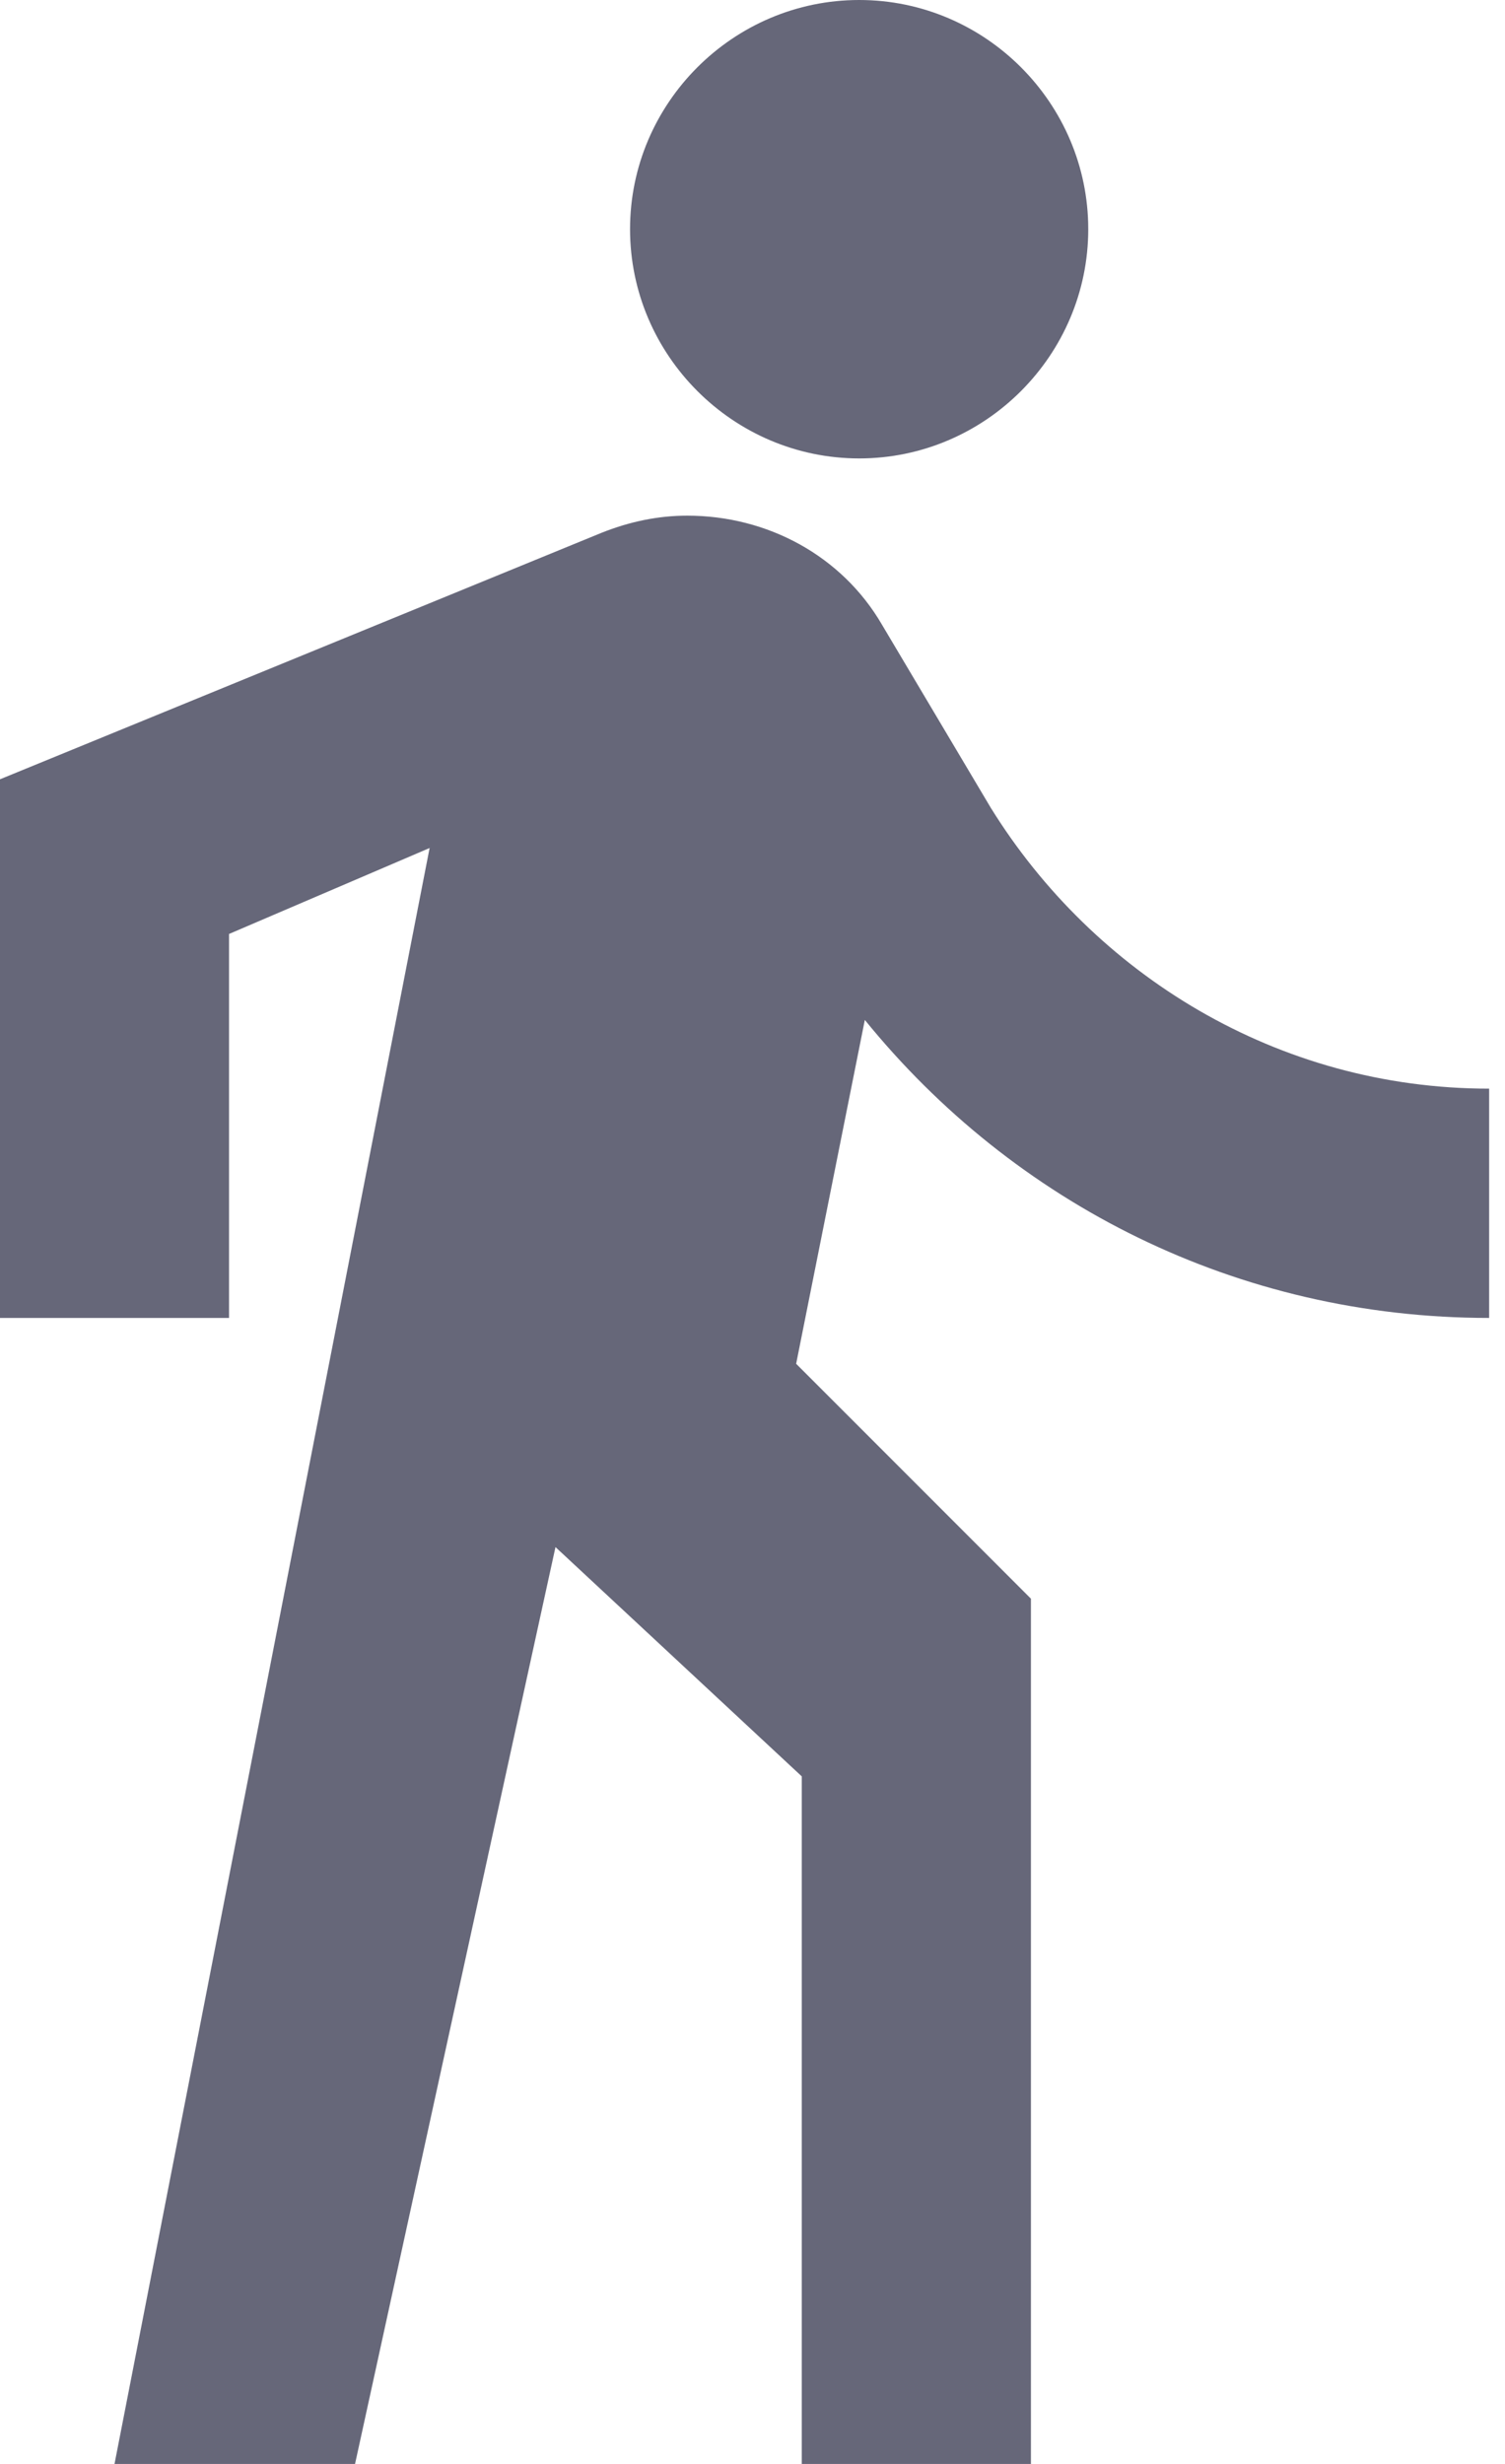
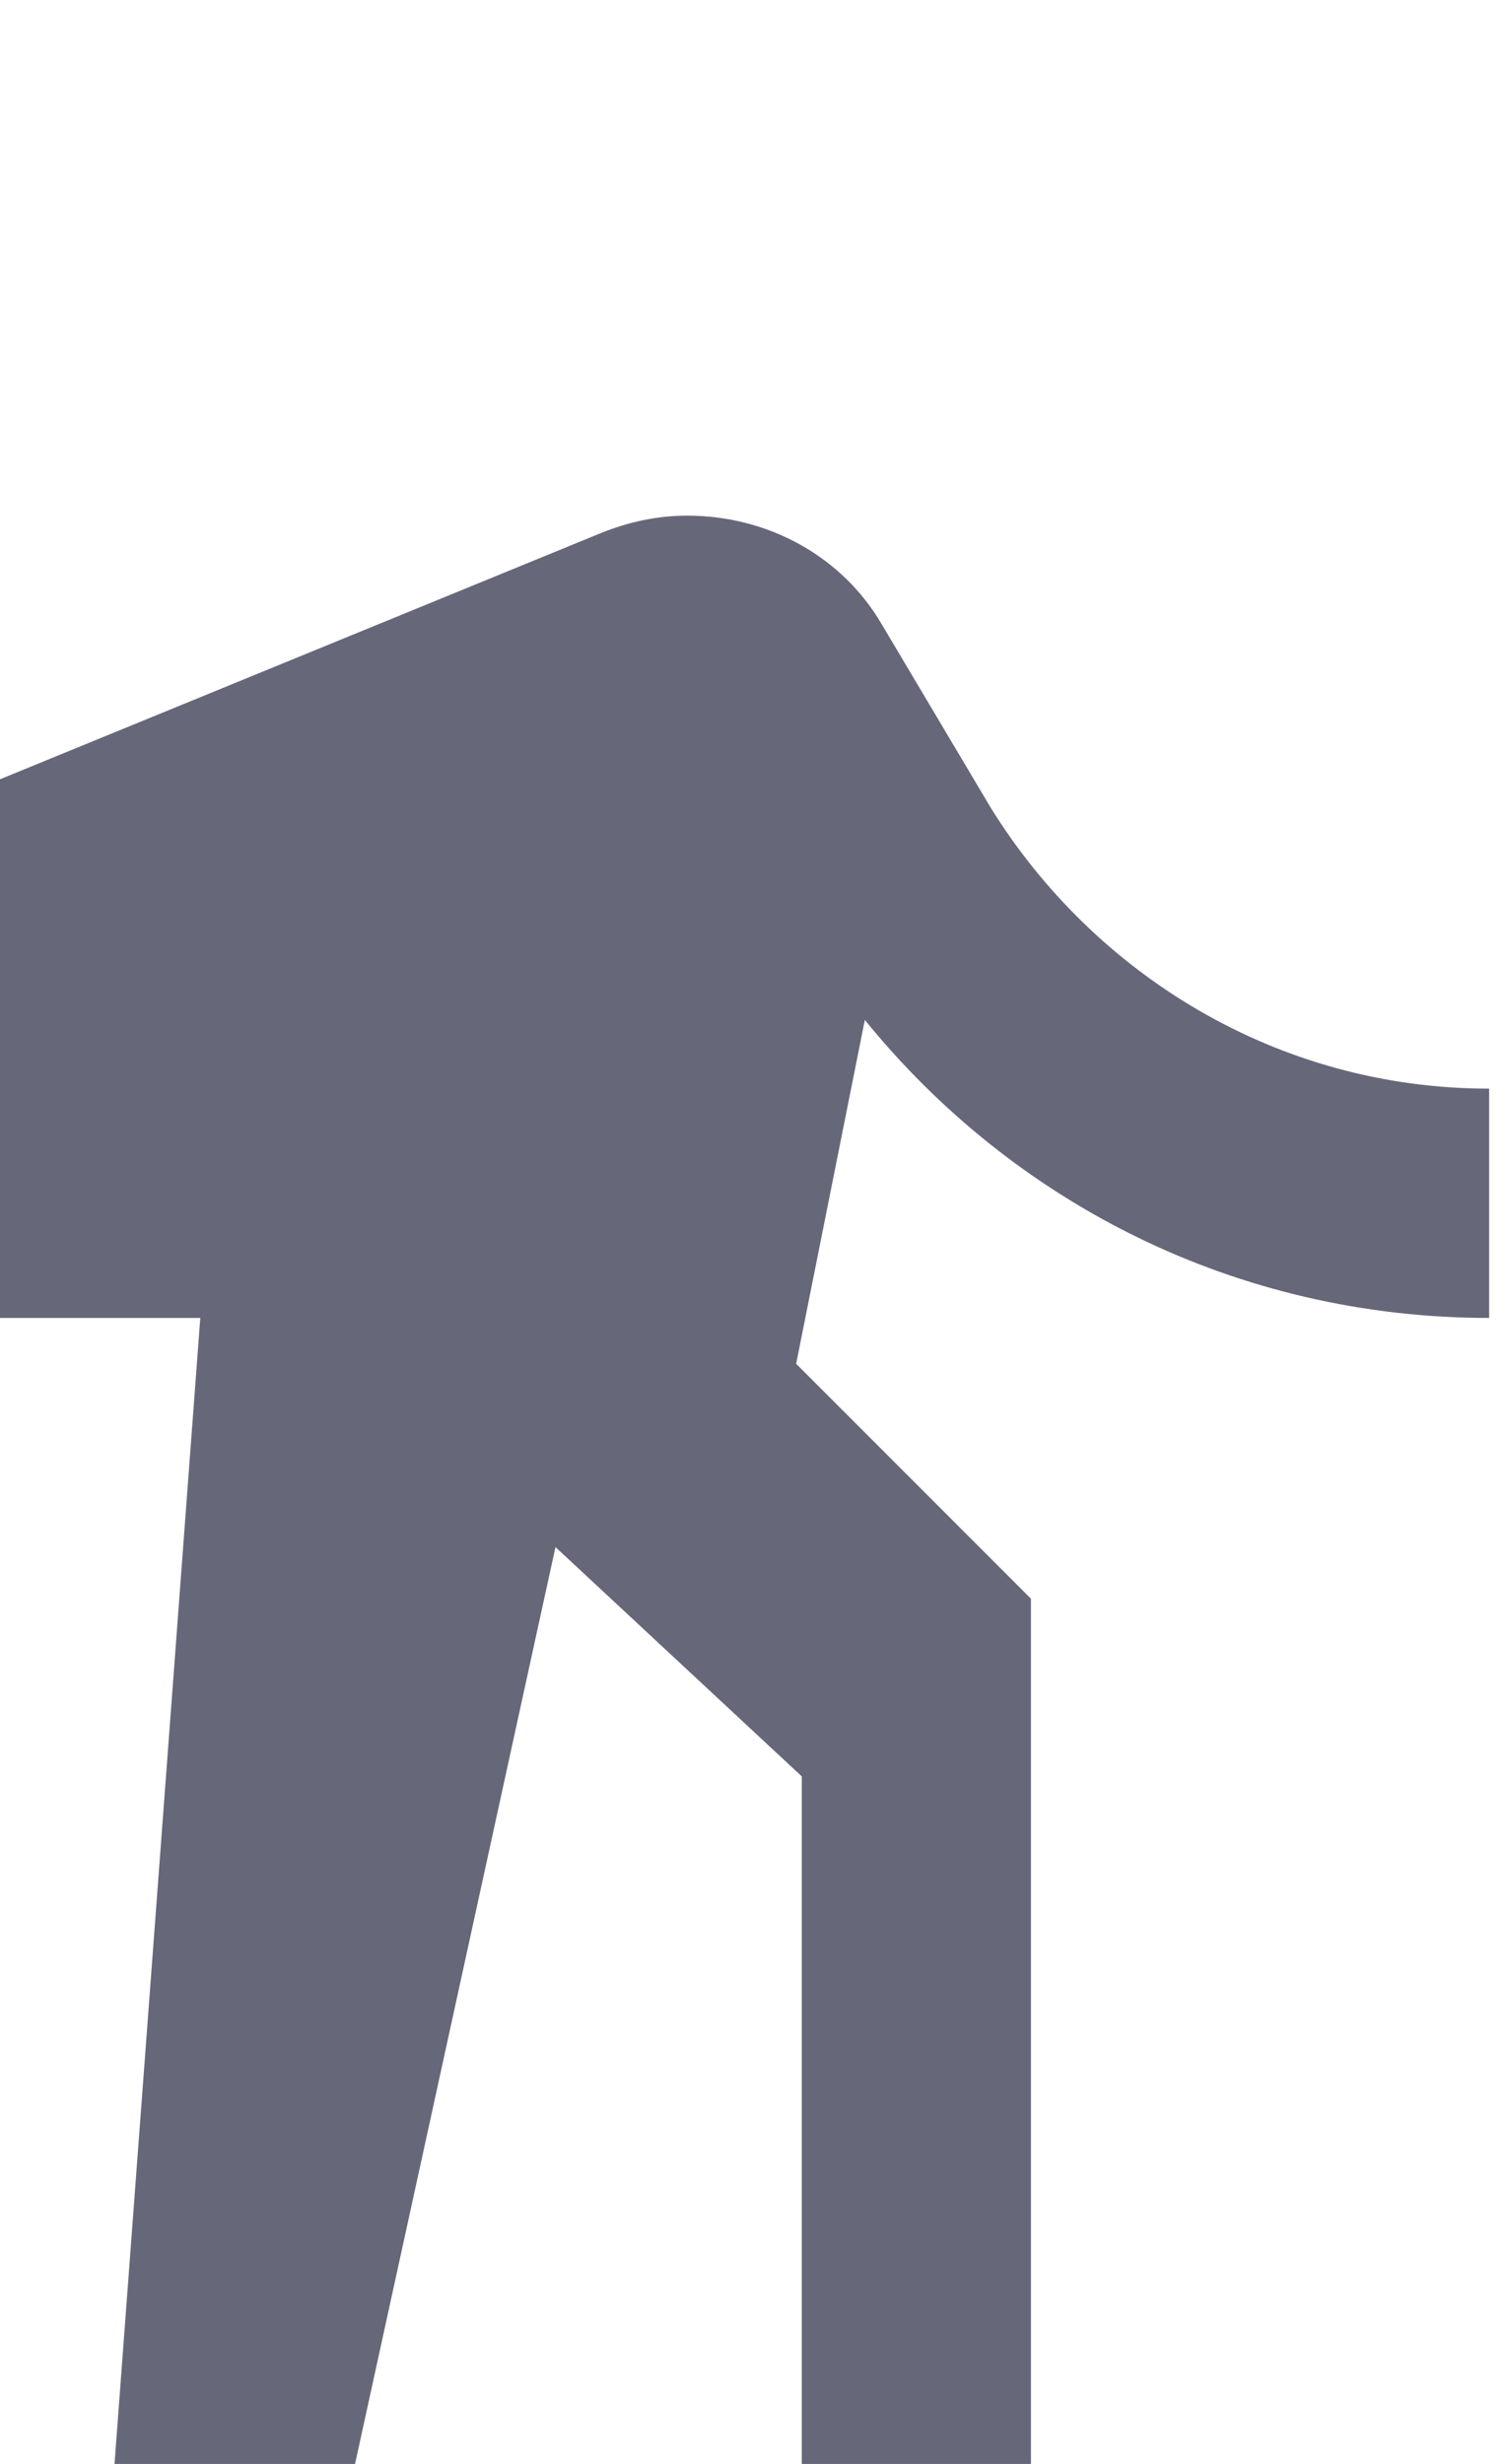
<svg xmlns="http://www.w3.org/2000/svg" width="11" height="18" viewBox="0 0 11 18" fill="none">
-   <path d="M6.28 3.349C7.201 3.349 7.954 2.595 7.954 1.674C7.954 0.753 7.201 0 6.28 0C5.359 0 4.605 0.753 4.605 1.674C4.605 2.595 5.359 3.349 6.28 3.349Z" fill="#666779" />
-   <path d="M10.884 9.628V7.953C9.335 7.953 7.995 7.116 7.242 5.902L6.446 4.563C6.153 4.06 5.609 3.767 5.023 3.767C4.814 3.767 4.605 3.809 4.395 3.893L0 5.693V9.628H1.674V6.823L3.14 6.195L0.837 18H2.595L4.06 11.302L5.86 12.977V18H7.535V11.679L5.819 9.963L6.321 7.451C7.409 8.791 9.042 9.628 10.884 9.628Z" fill="#666779" />
+   <path d="M10.884 9.628V7.953C9.335 7.953 7.995 7.116 7.242 5.902L6.446 4.563C6.153 4.06 5.609 3.767 5.023 3.767C4.814 3.767 4.605 3.809 4.395 3.893L0 5.693V9.628H1.674V6.823L0.837 18H2.595L4.06 11.302L5.86 12.977V18H7.535V11.679L5.819 9.963L6.321 7.451C7.409 8.791 9.042 9.628 10.884 9.628Z" fill="#666779" />
</svg>